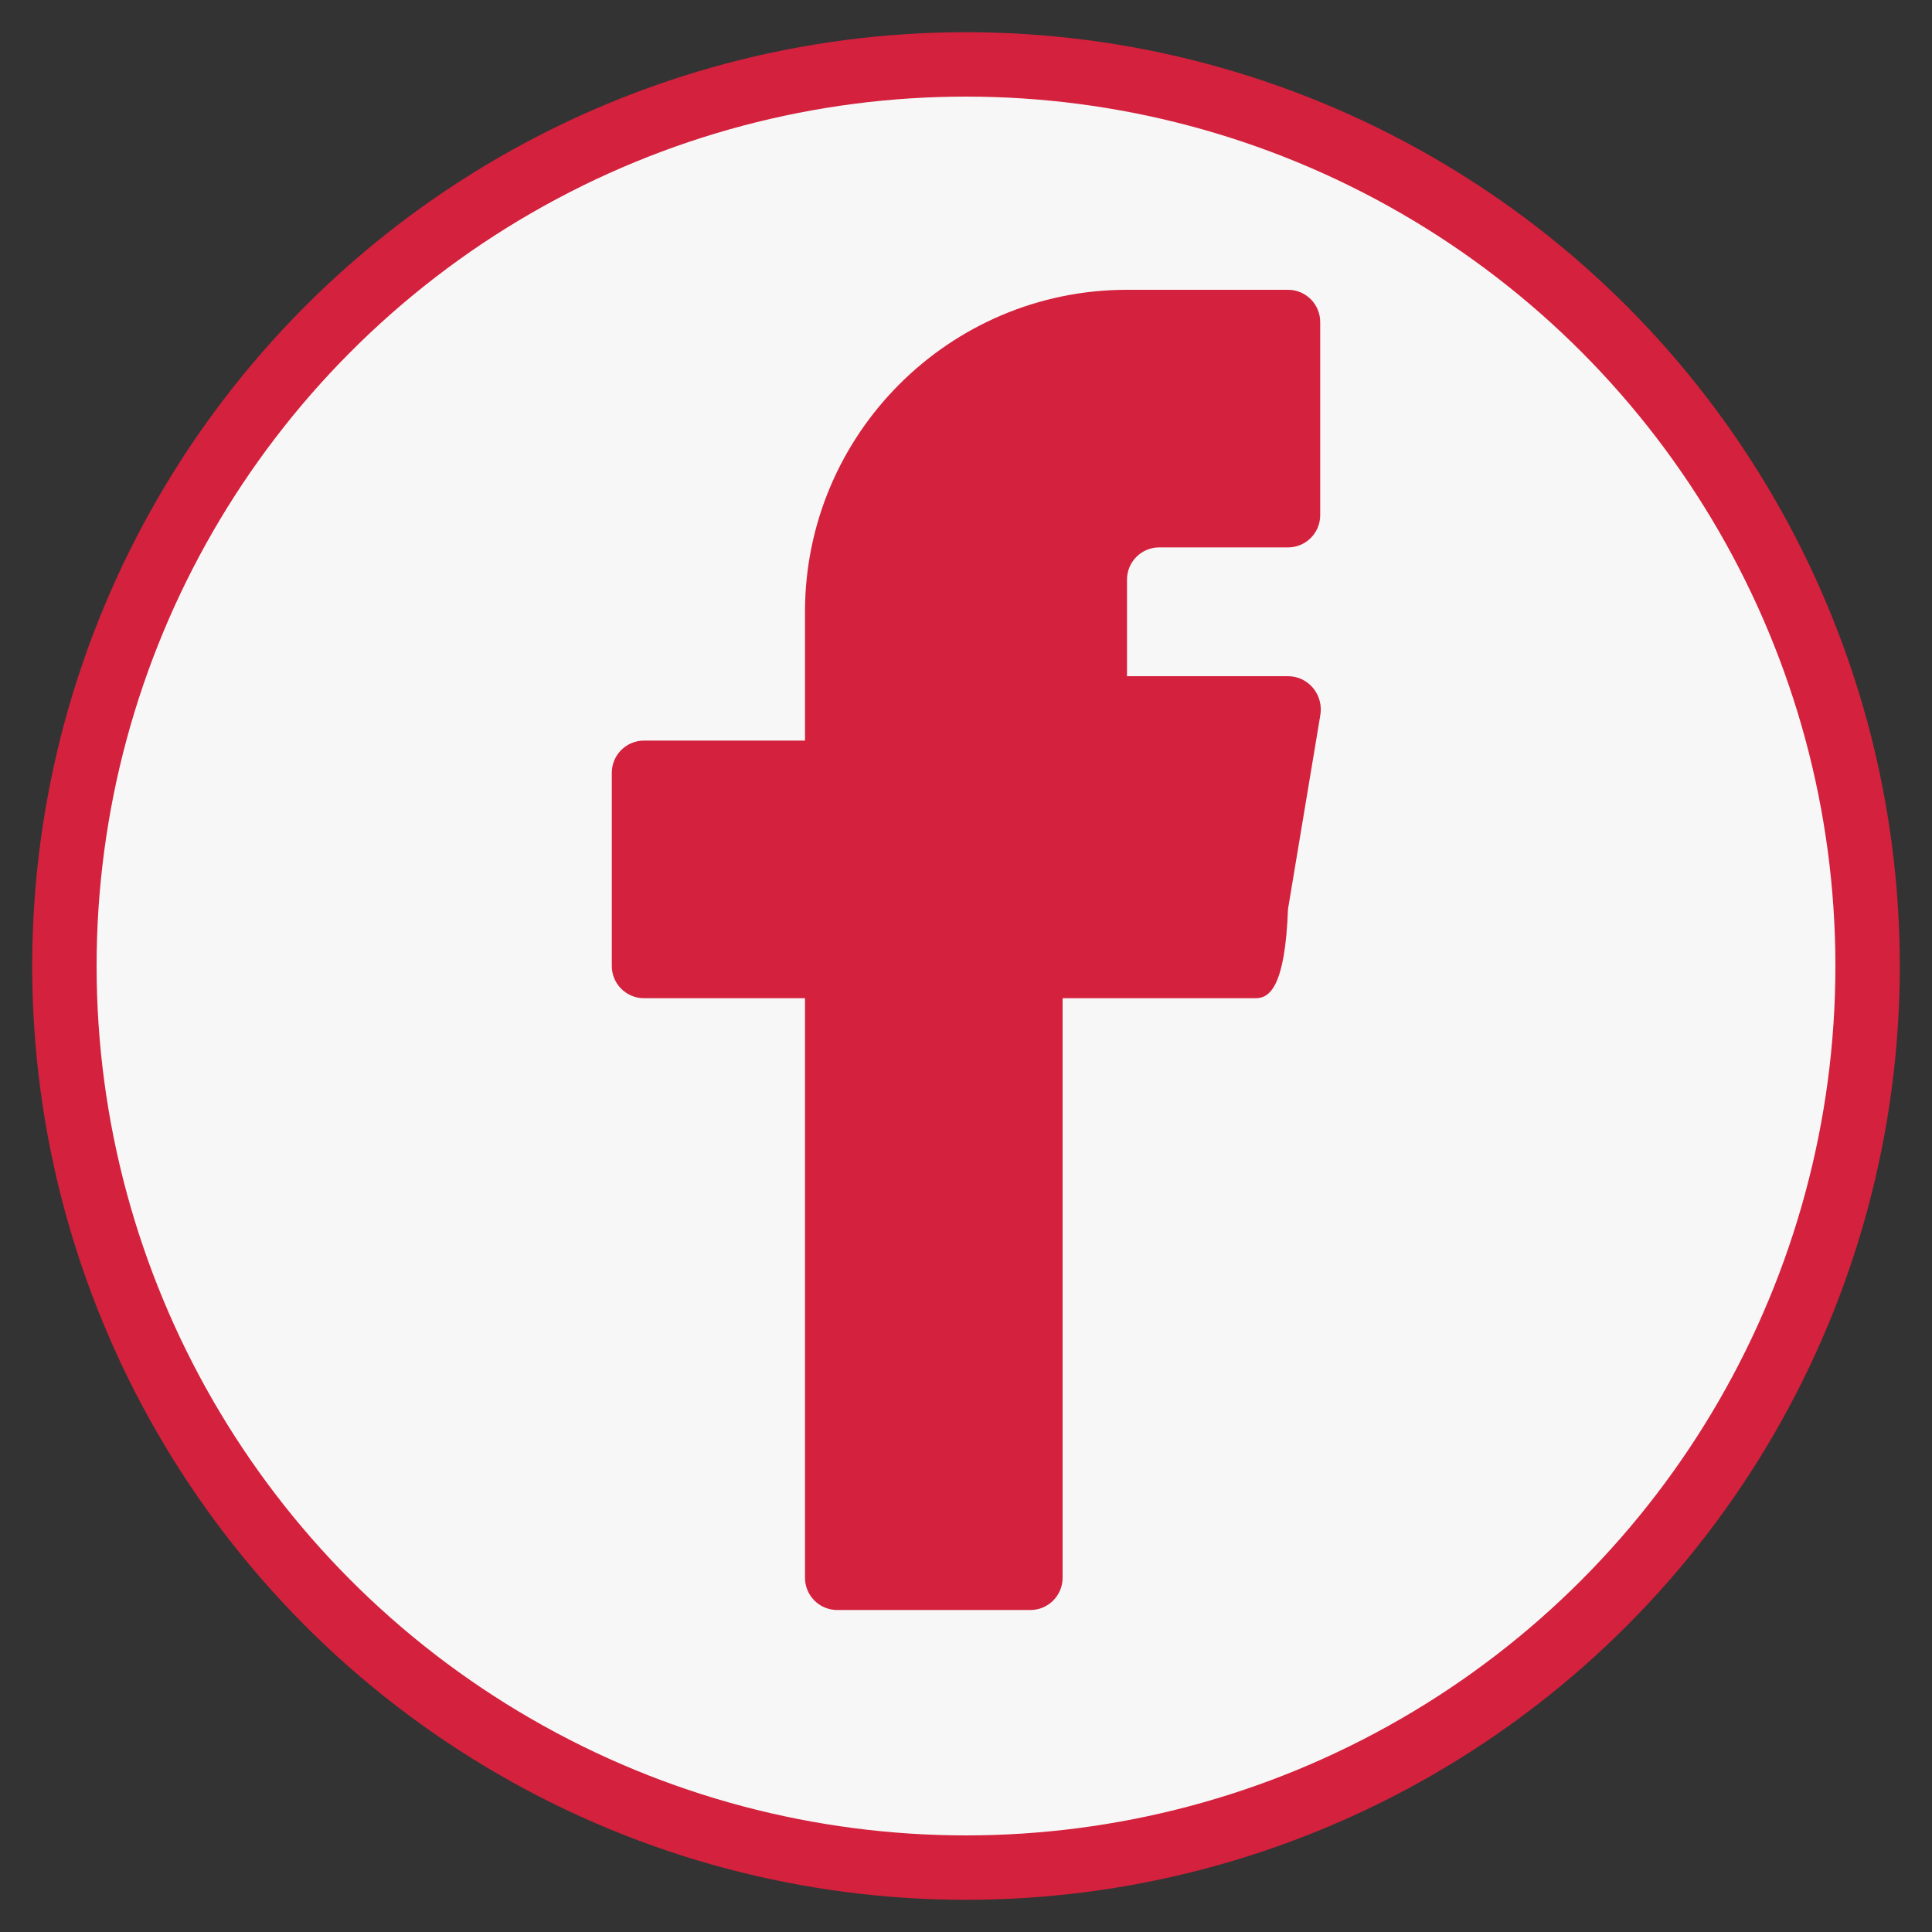
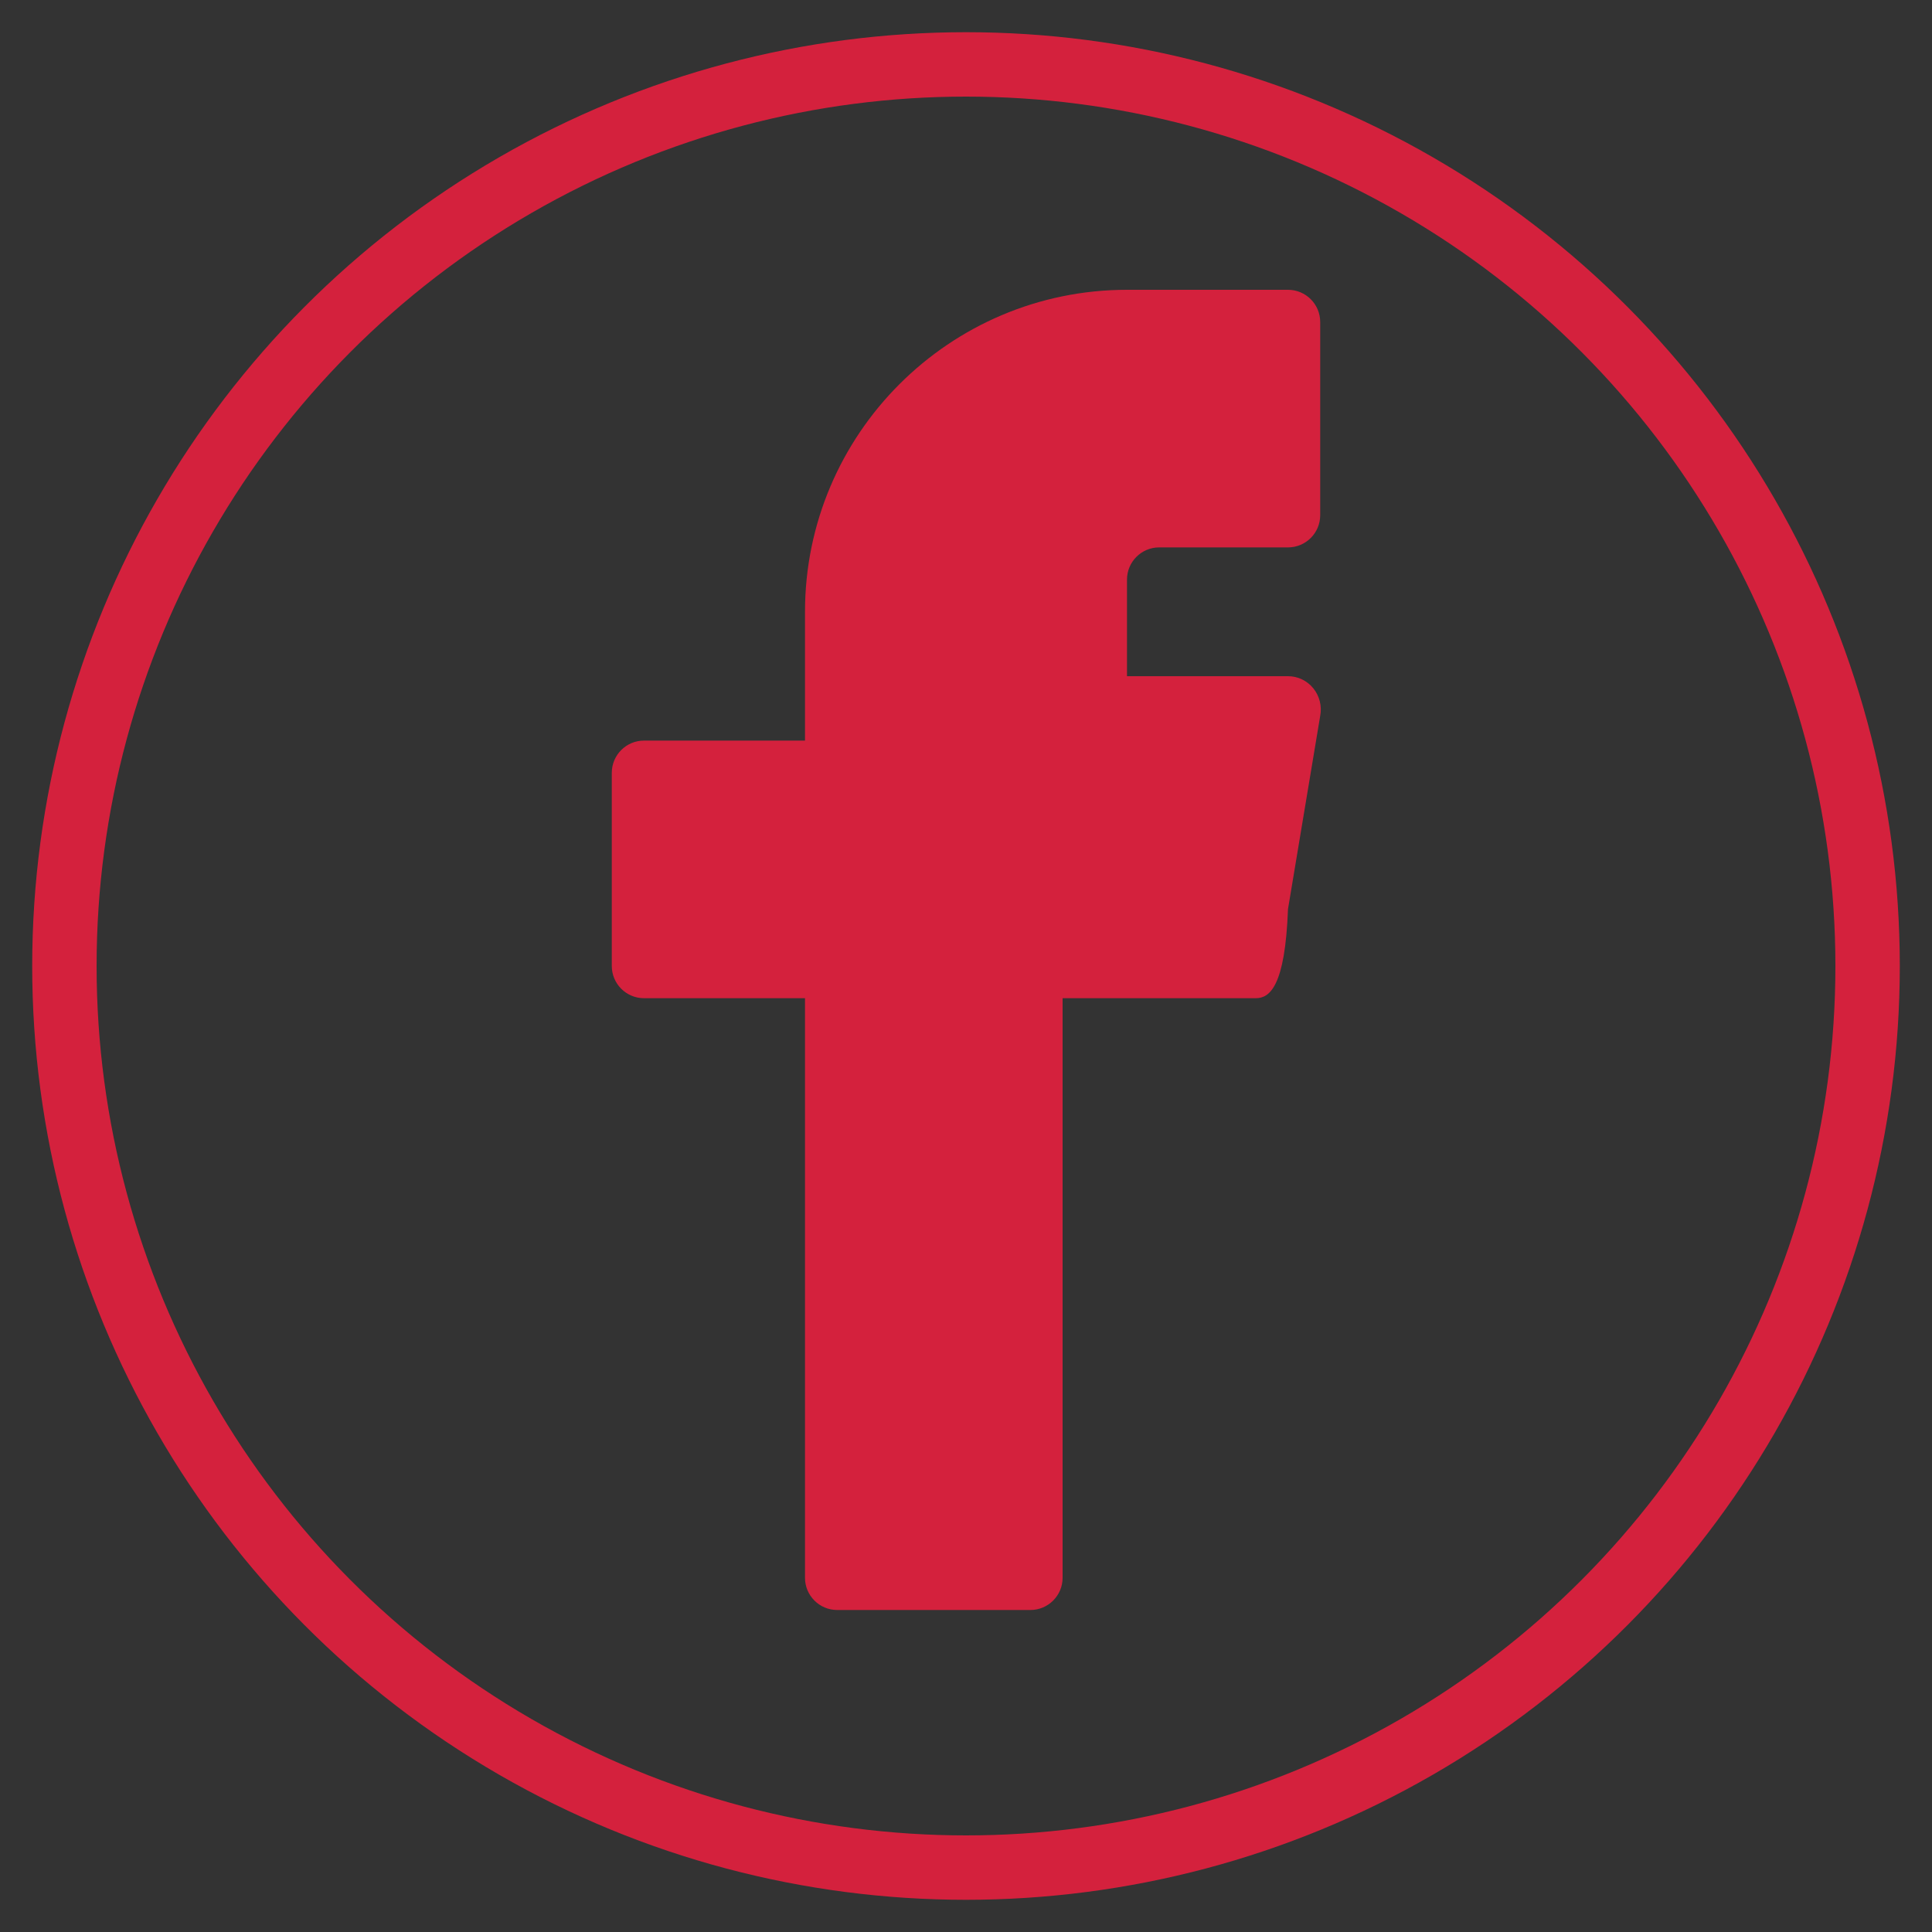
<svg xmlns="http://www.w3.org/2000/svg" width="30" height="30" viewBox="0 0 30 30">
  <rect x="0" y="0" width="30" height="30" fill="#333333" stroke="none" />
  <defs>
    <style>
      .icon-bg { fill: #f7f7f7; }
      .icon-primary { fill: #d4213d; }
    </style>
  </defs>
-   <circle class="icon-bg" cx="15" cy="15" r="14" />
  <path class="icon-primary" d="M20,15.5h-3.5v9c0,0.276-0.224,0.5-0.5,0.5h-3c-0.276,0-0.5-0.224-0.5-0.5v-9H10c-0.276,0-0.5-0.224-0.5-0.5v-3c0-0.276,0.224-0.5,0.5-0.5h2.5V9.5c0-2.757,2.243-5,5-5h2.5c0.276,0,0.5,0.224,0.5,0.5v3c0,0.276-0.224,0.5-0.5,0.5H18c-0.276,0-0.5,0.224-0.5,0.5v1.5H20c0.153,0,0.297,0.069,0.394,0.189c0.096,0.12,0.135,0.276,0.106,0.427l-0.5,3C19.955,15.323,19.714,15.5,19.5,15.5z" />
  <circle fill="none" stroke="#d4213d" stroke-width="1" cx="15" cy="15" r="14" />
</svg>